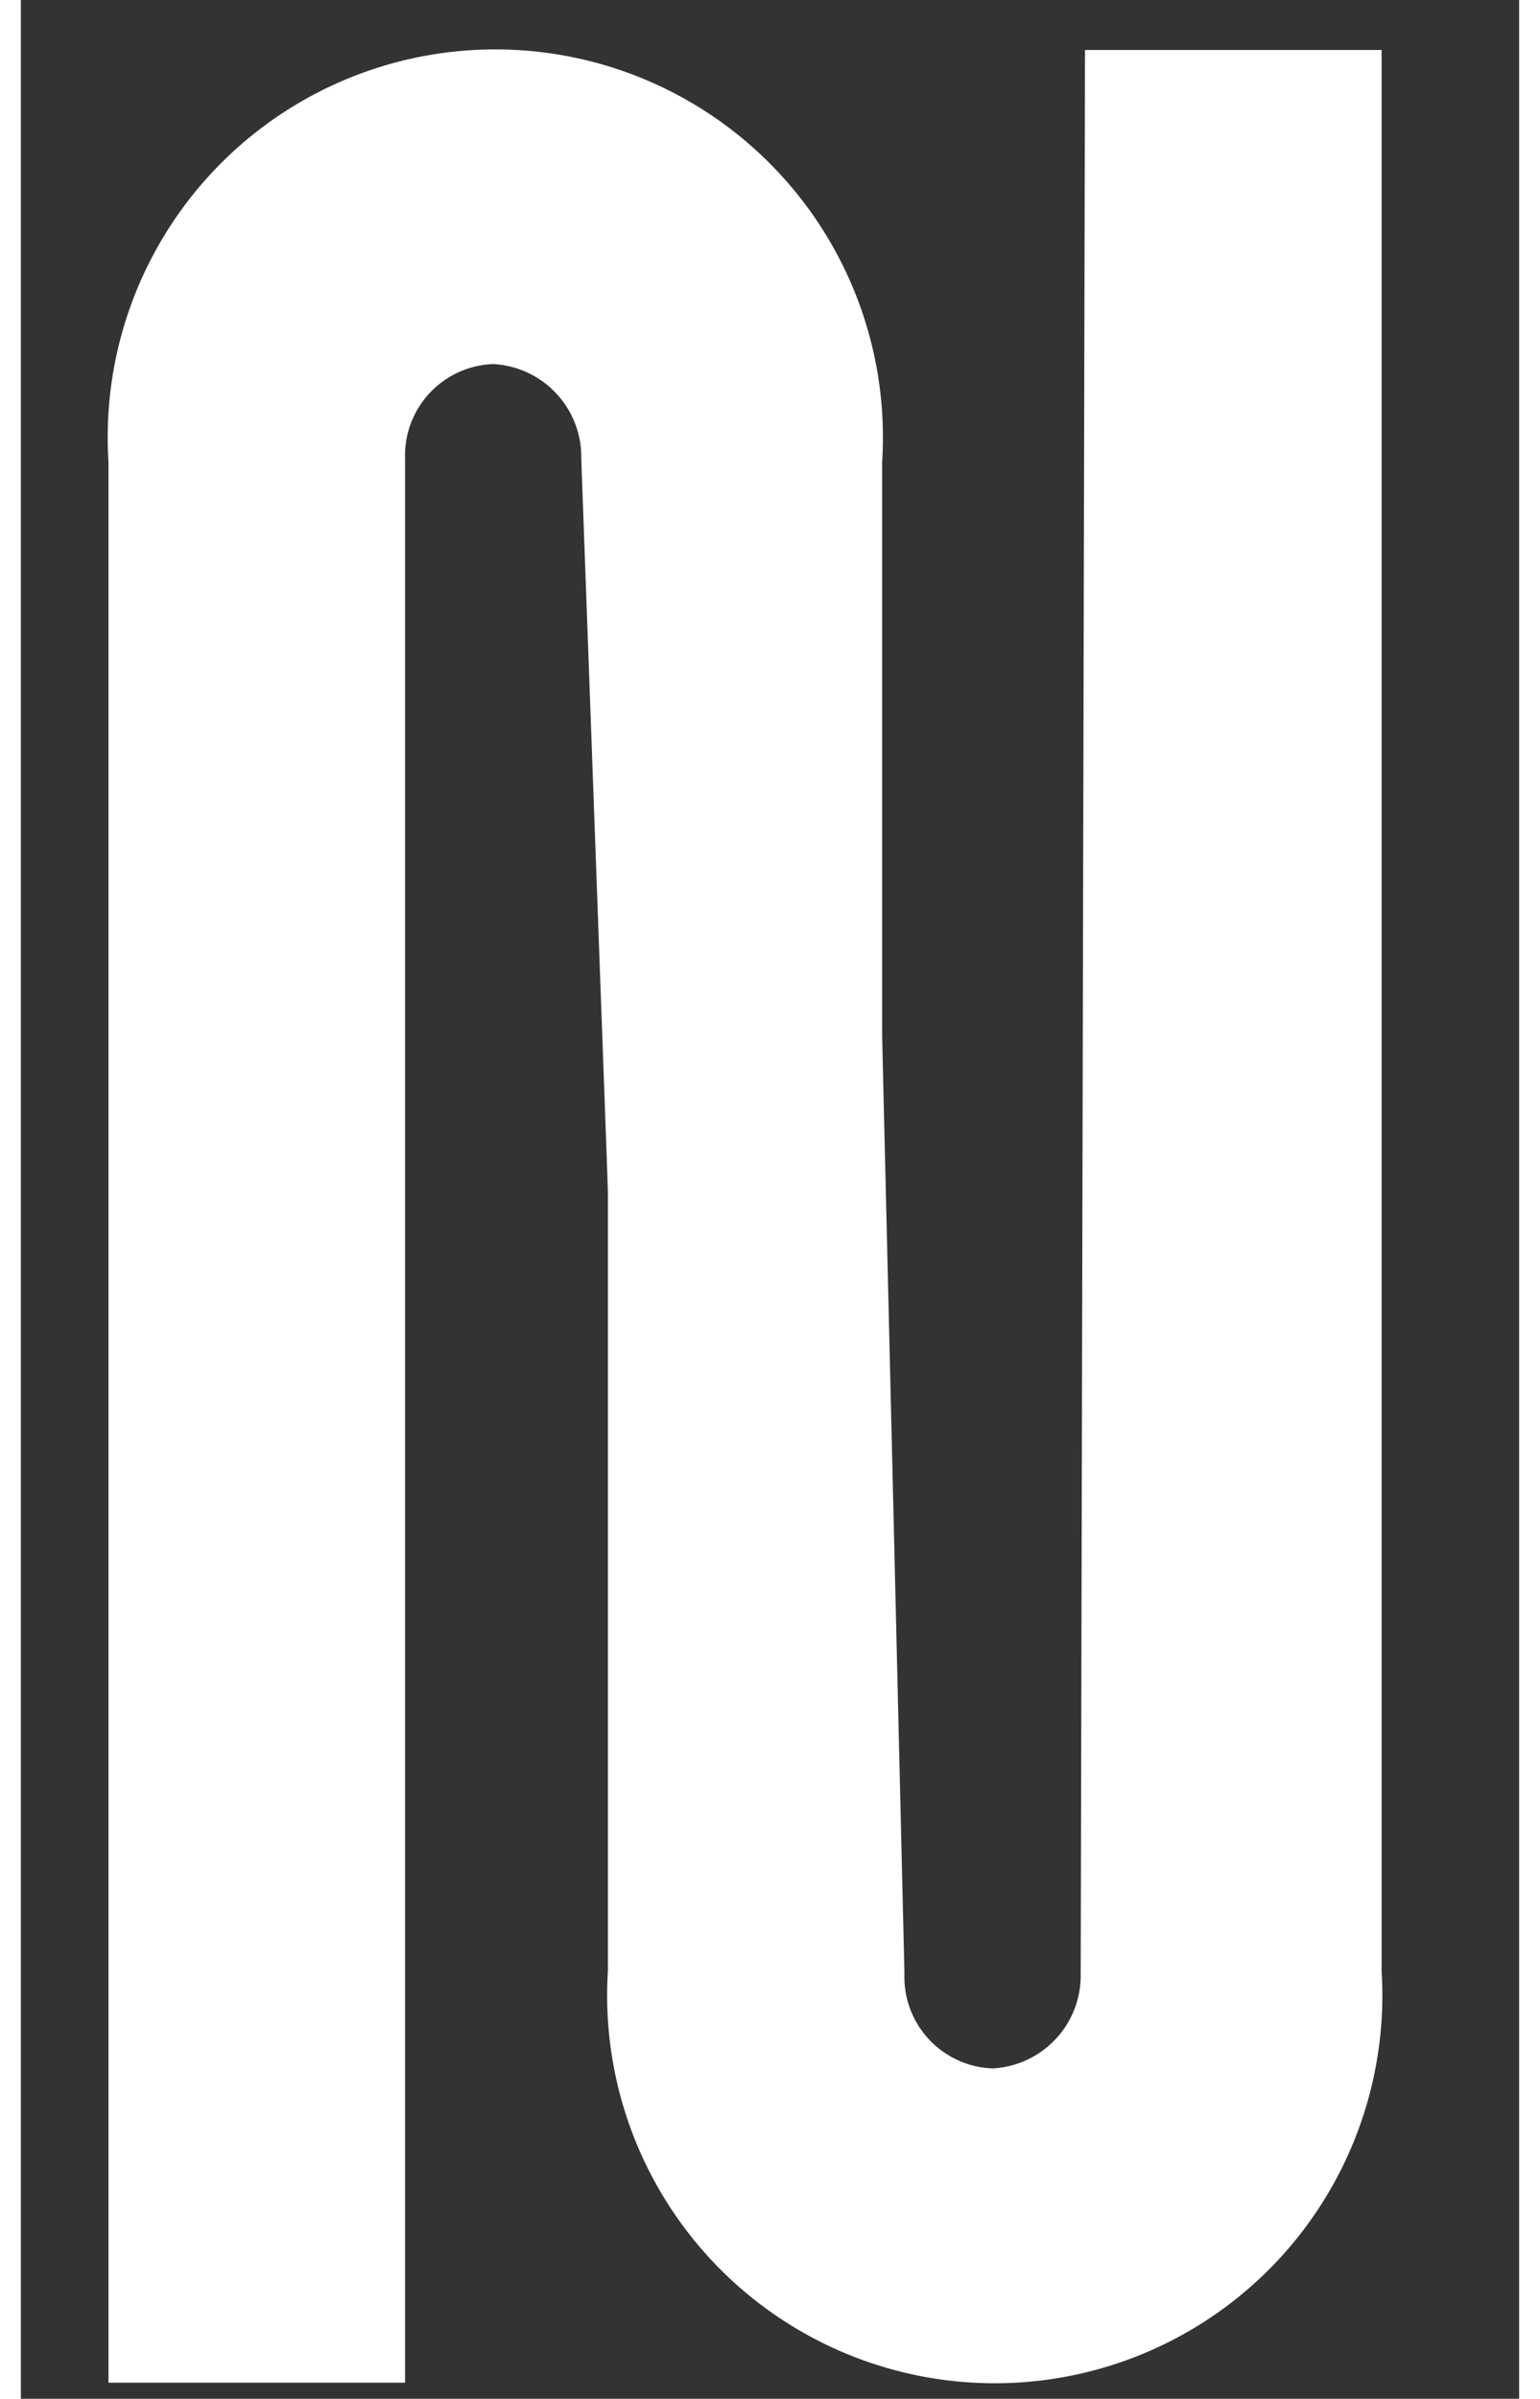
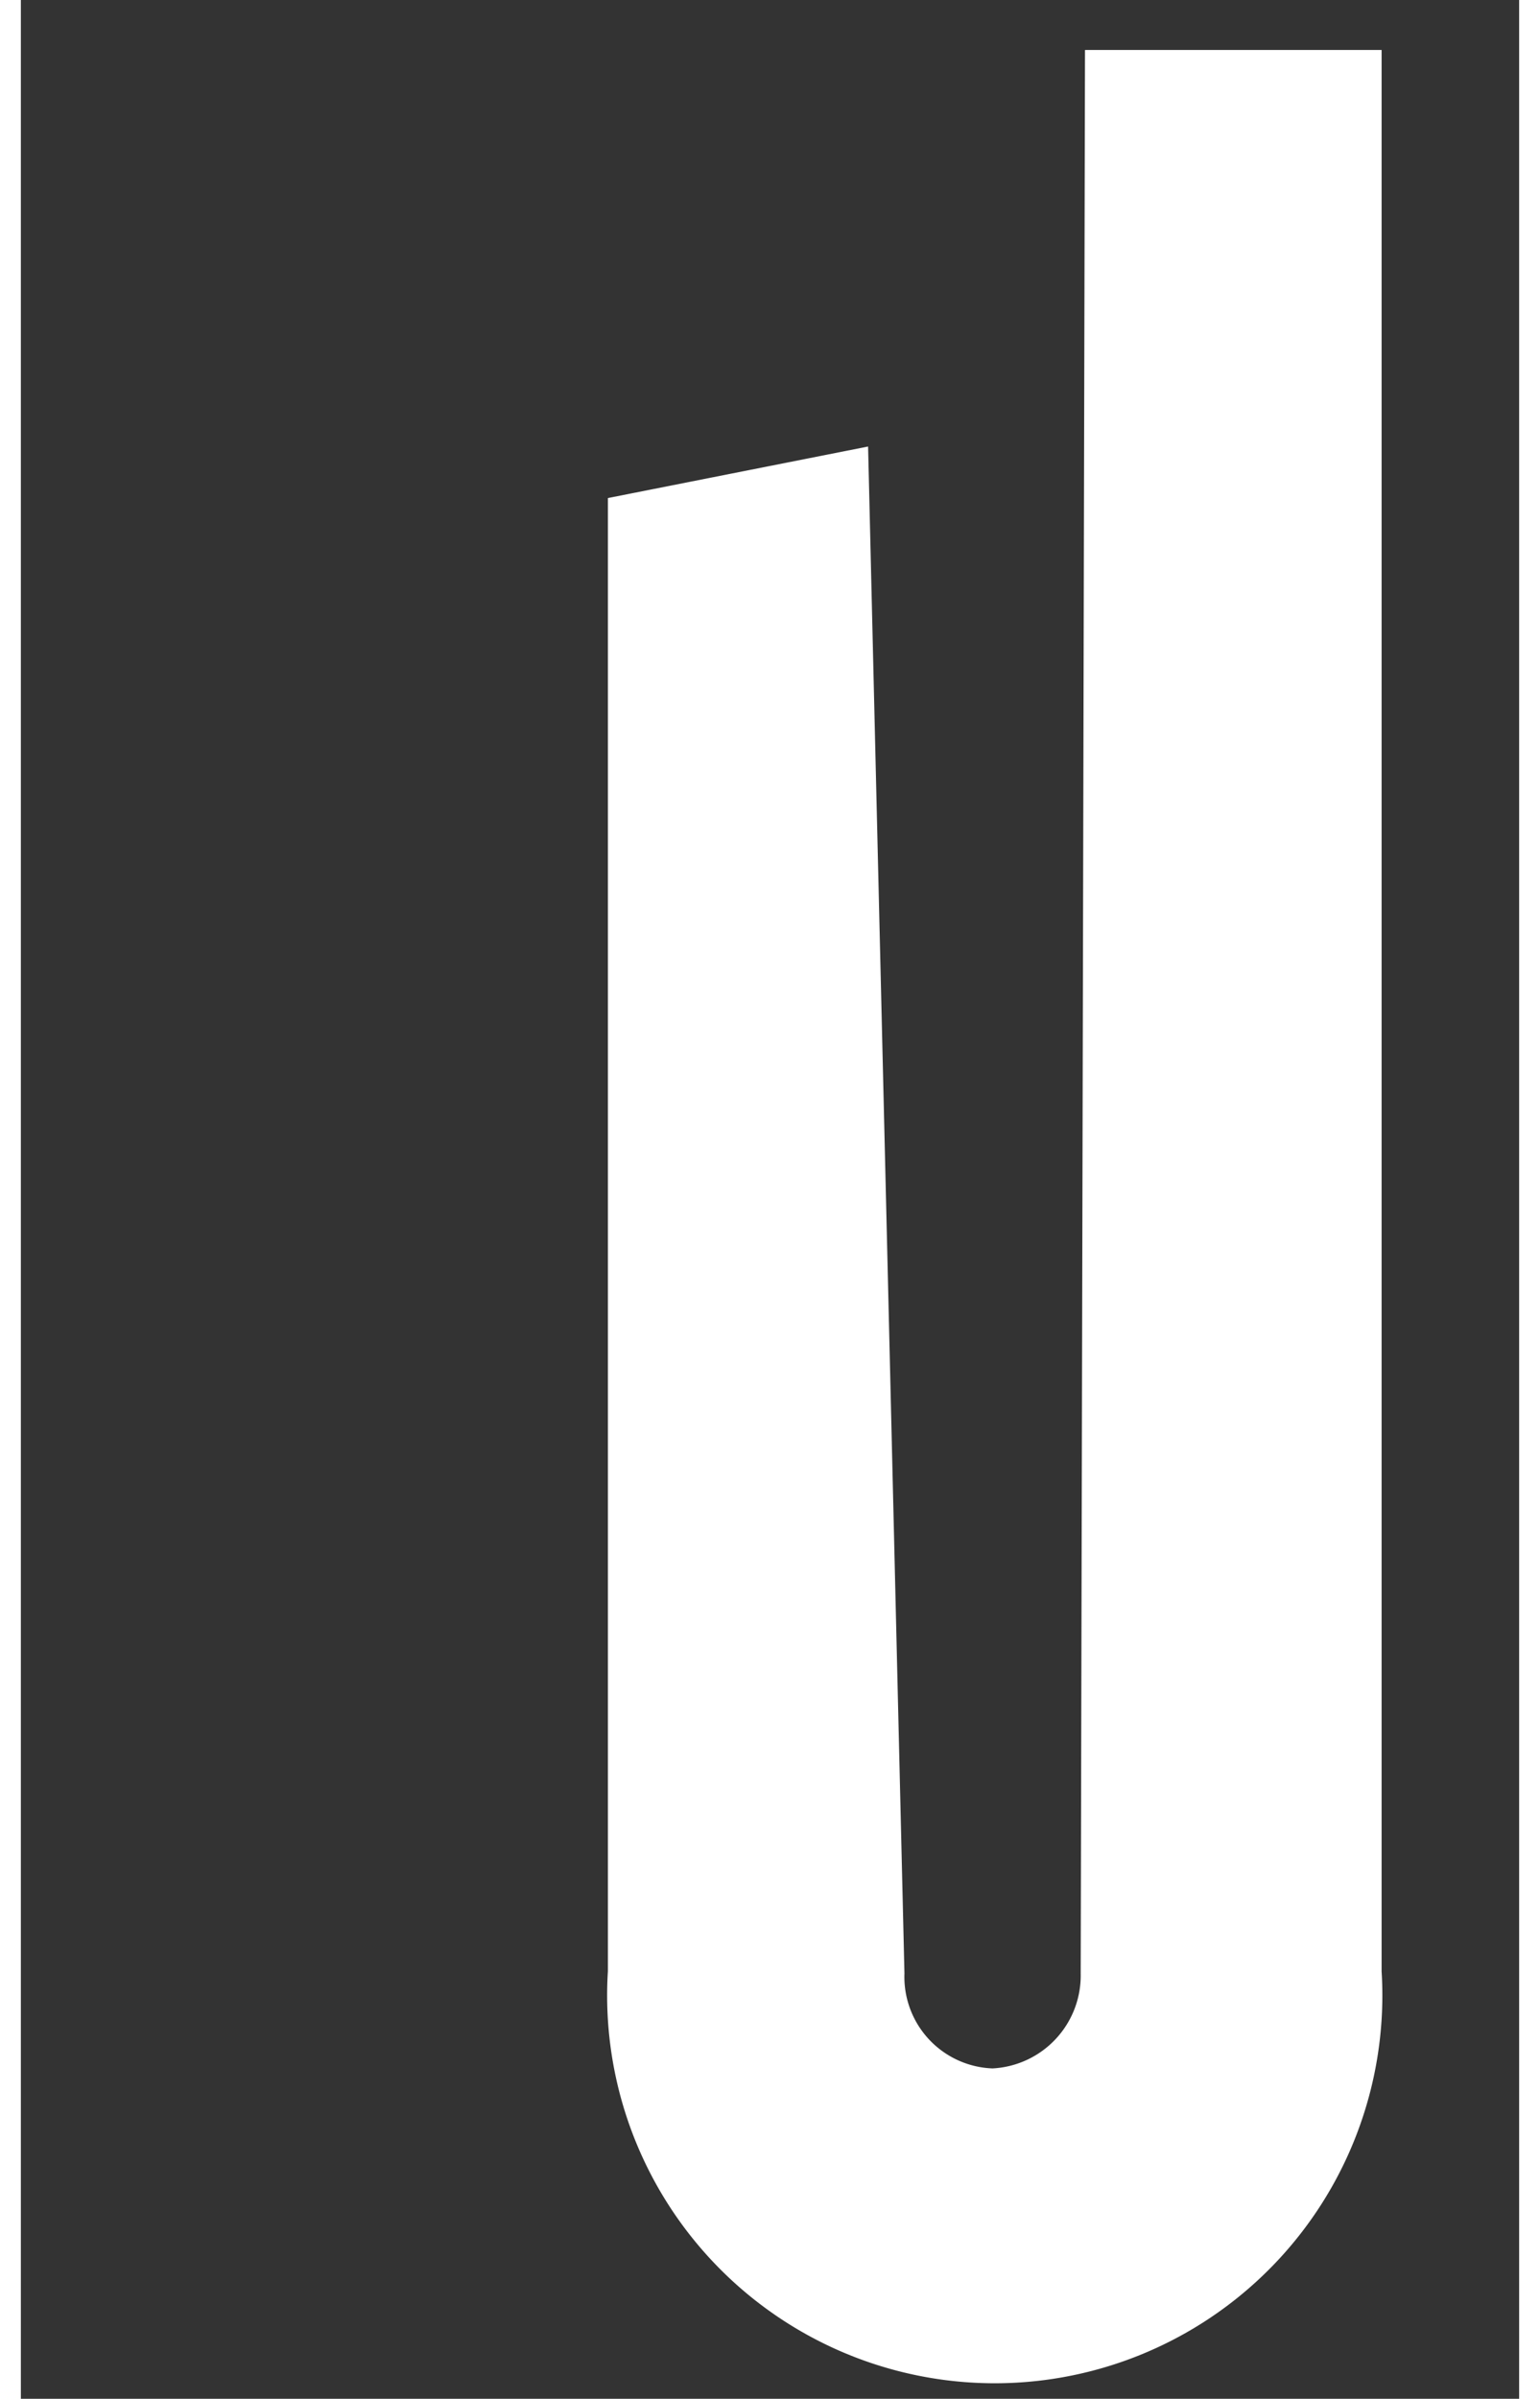
<svg xmlns="http://www.w3.org/2000/svg" width="30" height="46.7" viewBox="30 21 30 48">
  <rect x="30" y="21" width="30" height="48" fill="#333333" stroke="none" />
  <g id="Menu_Bar" data-name="Menu Bar" clip-path="url(#clip-Menu_Bar)">
    <g id="Gruppe_81" data-name="Gruppe 81" transform="translate(-1549.756 -126.881)">
-       <path id="Pfad_4" data-name="Pfad 4" d="M106.51,8.232a7.761,7.761,0,1,1,15.492,0V37.778l-4.869,2.107-1.156-31.7a1.861,1.861,0,0,0-1.764-1.9,1.832,1.832,0,0,0-1.764,1.9V46.678H106.51Z" transform="translate(1475 148.881)" fill="#fff" fill-rule="evenodd" />
      <path id="Pfad_5" data-name="Pfad 5" d="M106.51,38.446a7.761,7.761,0,1,0,15.492,0V0h-5.939l-.086,38.489a1.861,1.861,0,0,1-1.765,1.9,1.832,1.832,0,0,1-1.764-1.9L111.72,7.935l-5.21,1.031Z" transform="translate(1485 148.881)" fill="#fff" fill-rule="evenodd" />
    </g>
  </g>
</svg>